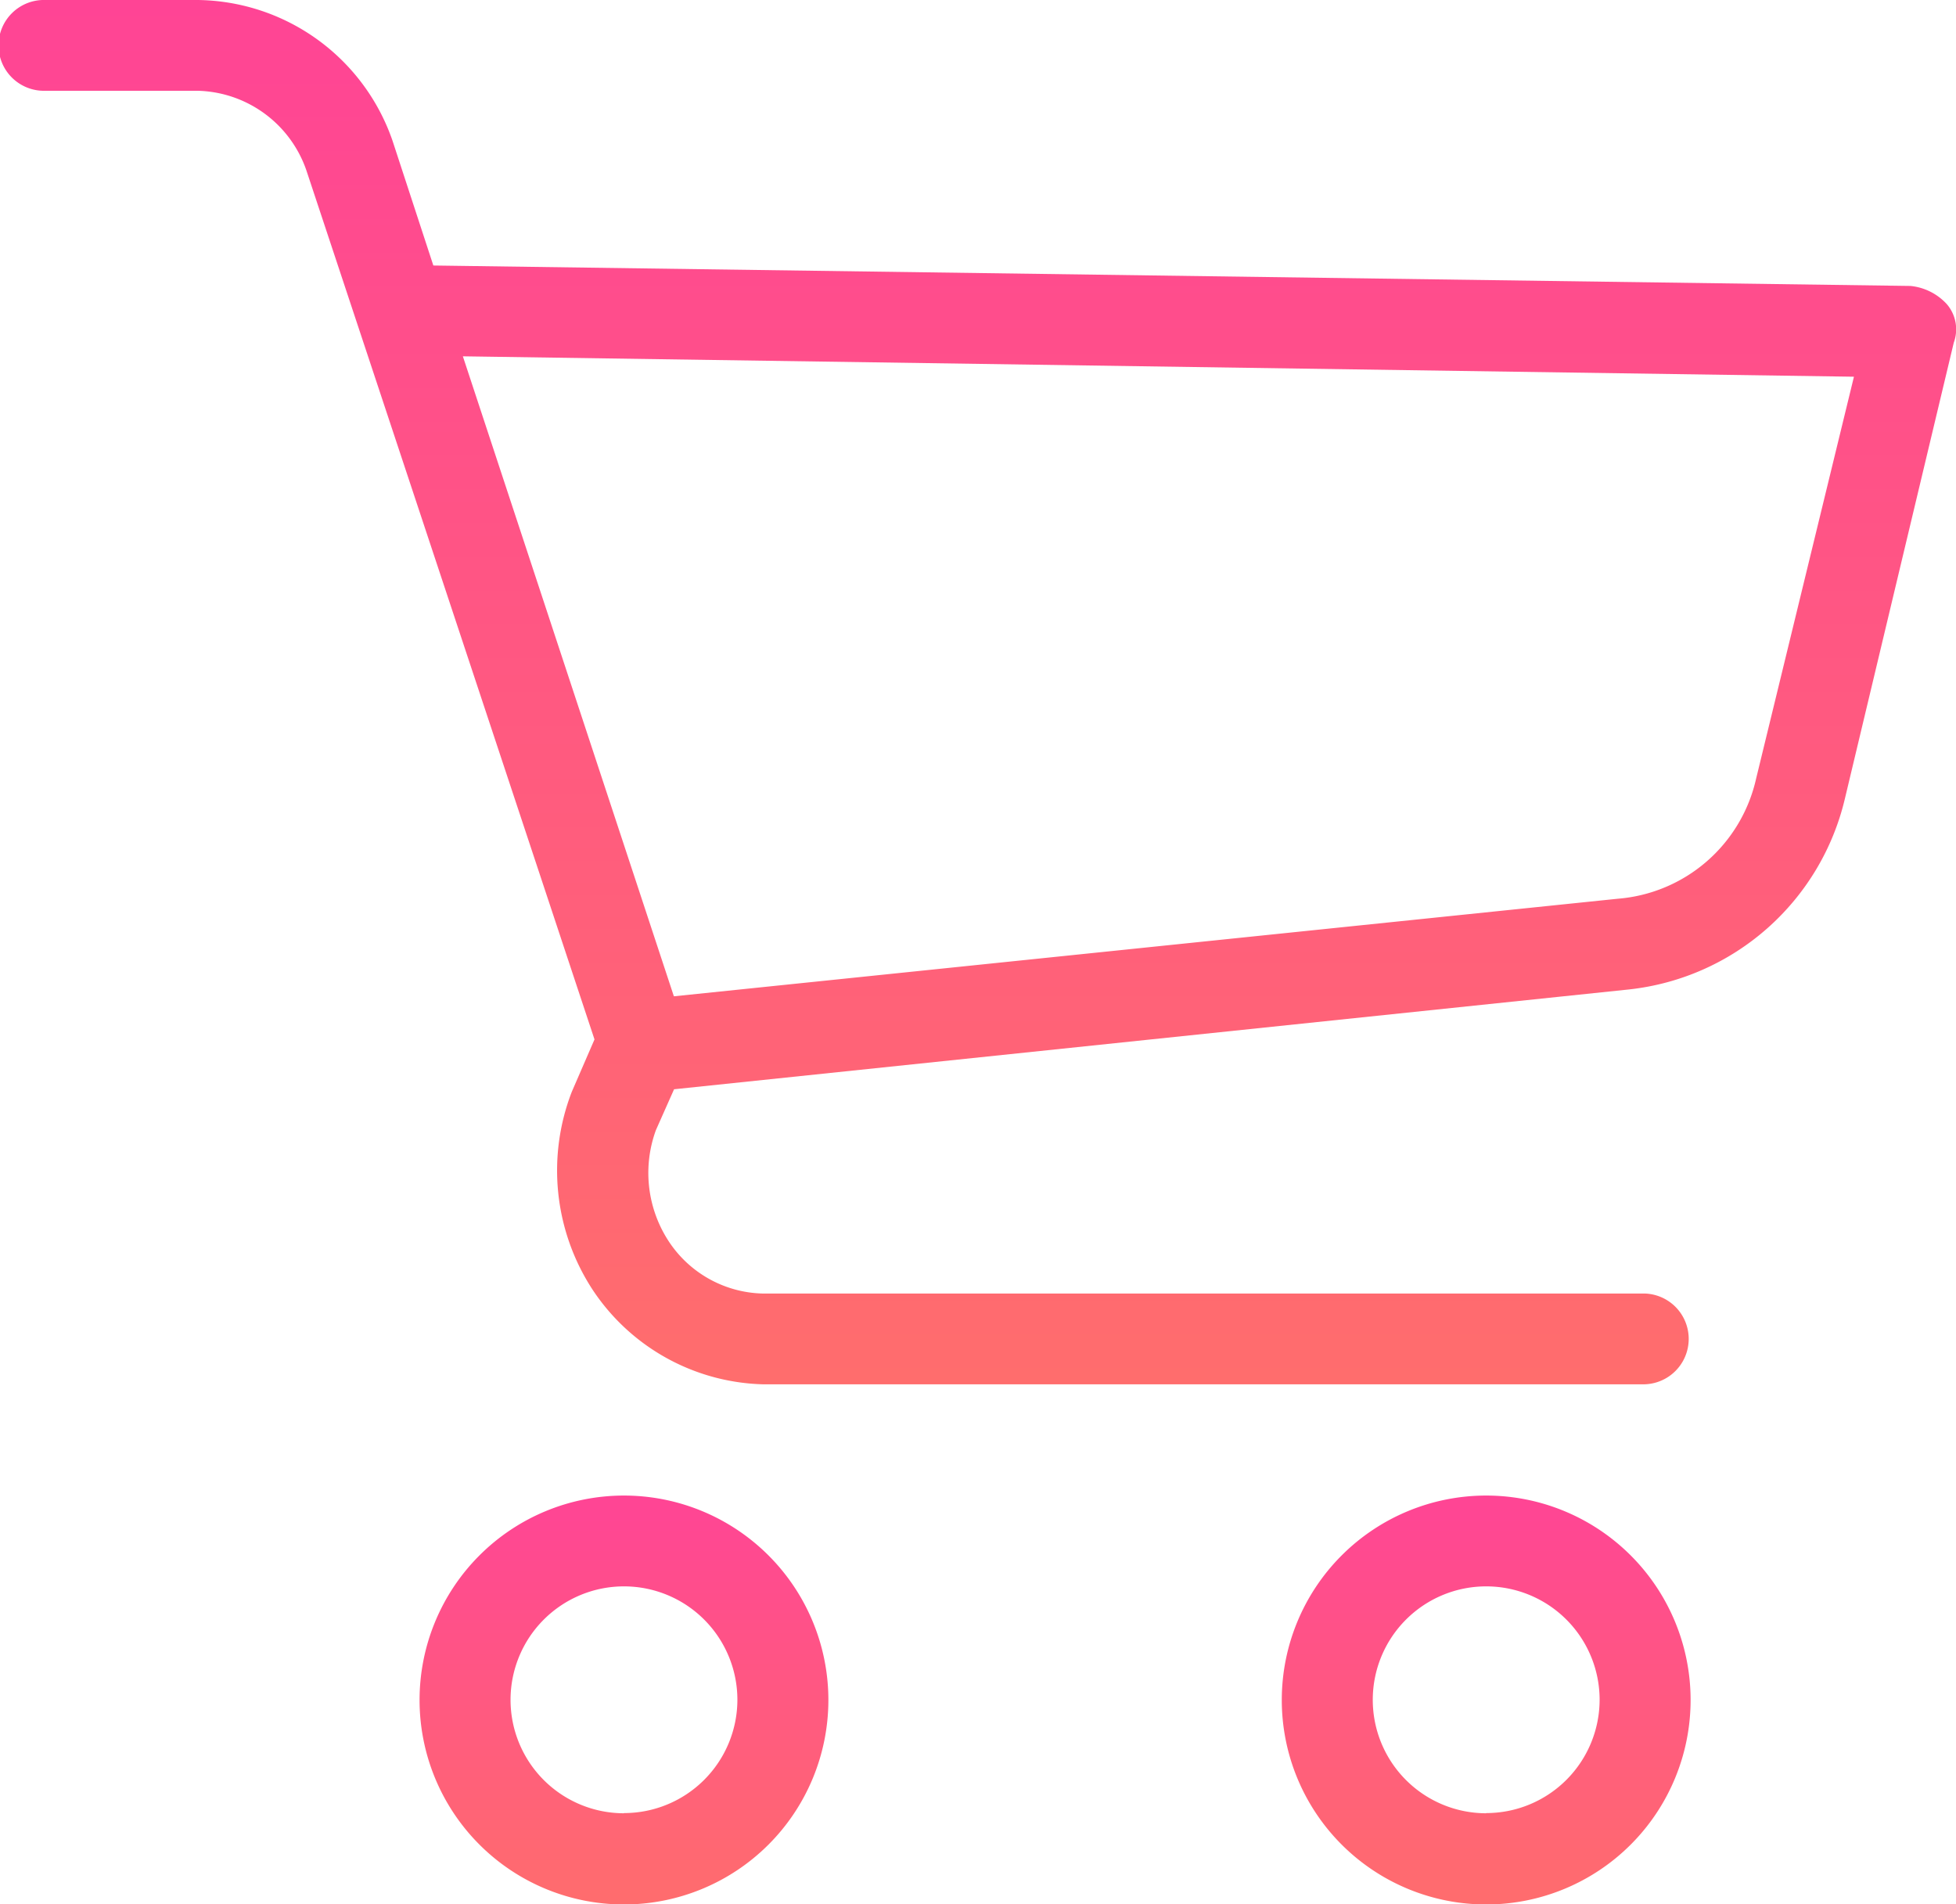
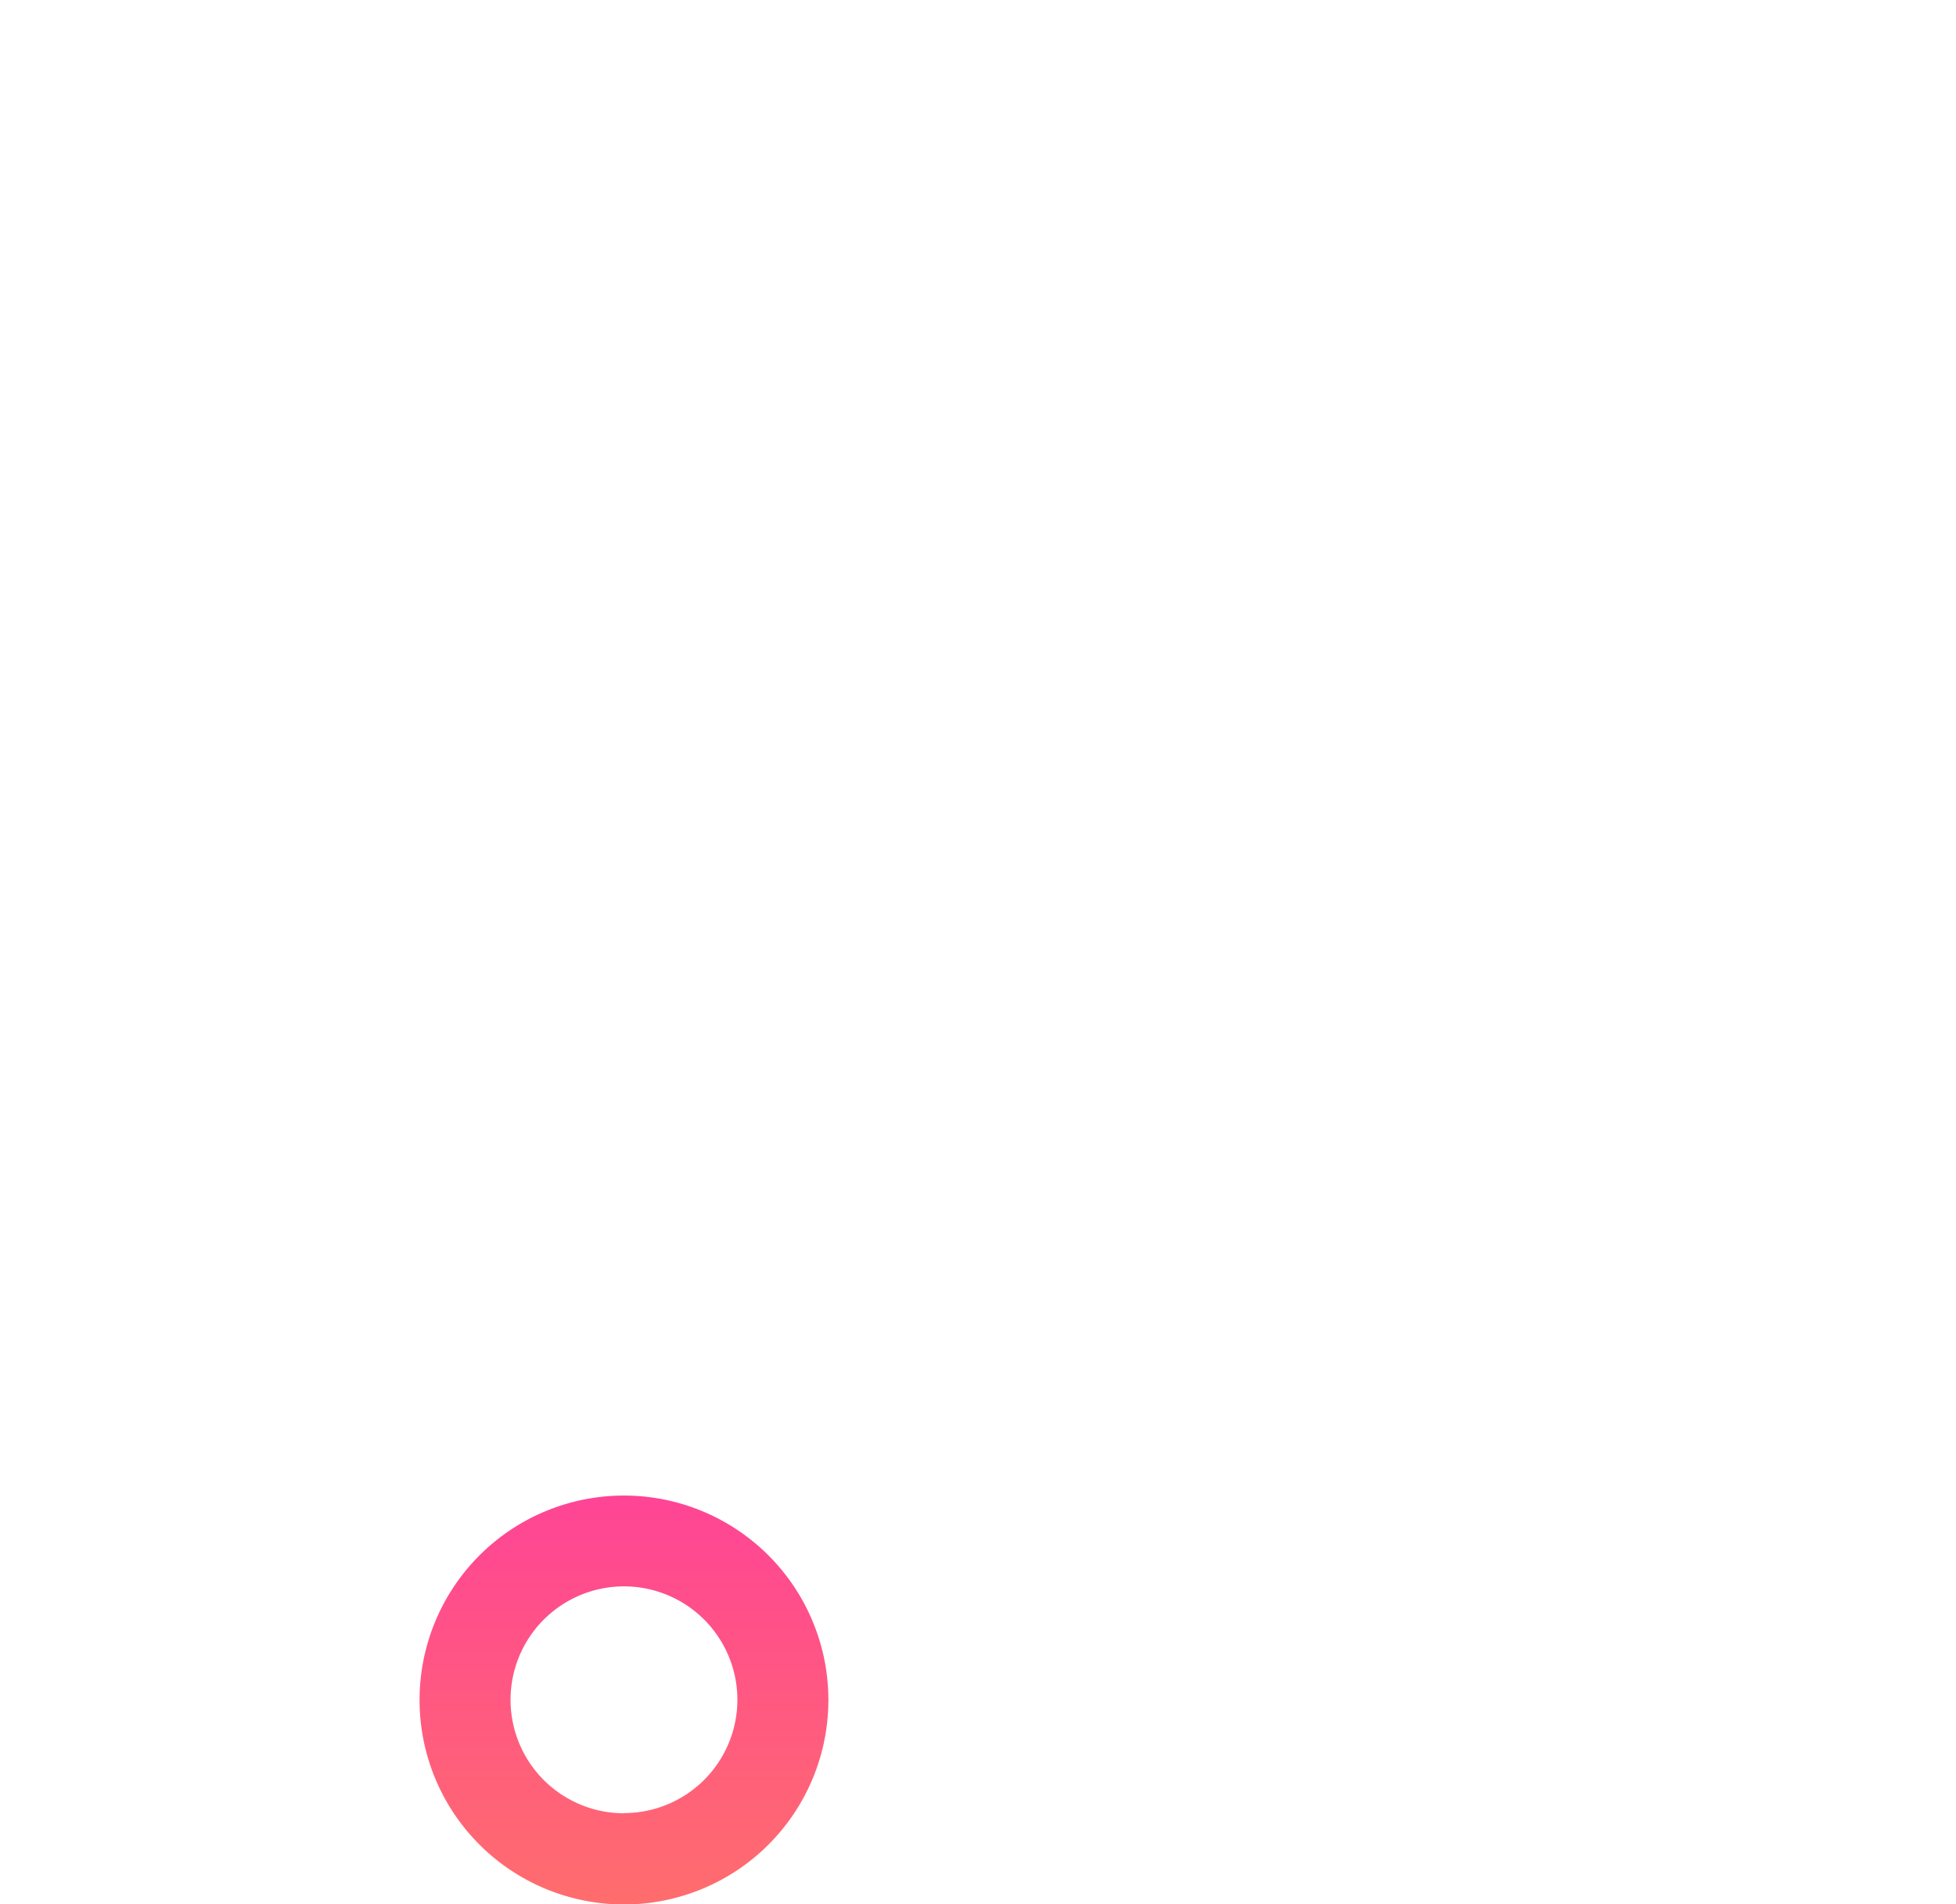
<svg xmlns="http://www.w3.org/2000/svg" id="stack3" width="41.147" height="40.046" viewBox="0 0 41.147 40.046">
  <defs>
    <linearGradient id="linear-gradient" x1="0.5" x2="0.5" y2="1" gradientUnits="objectBoundingBox">
      <stop offset="0" stop-color="#ff4495" />
      <stop offset="1" stop-color="#ff6d6d" />
    </linearGradient>
  </defs>
  <g id="Group_152" data-name="Group 152" transform="translate(0 0)">
    <g id="Group_151" data-name="Group 151" transform="translate(0 0)">
      <path id="Path_254" data-name="Path 254" d="M100.949,350.322a4.3,4.3,0,1,0,4.3,4.3A4.3,4.3,0,0,0,100.949,350.322Zm0,6.682a2.386,2.386,0,1,1,2.386-2.386A2.386,2.386,0,0,1,100.949,357Z" transform="translate(-87.823 -318.868)" fill="url(#linear-gradient)" />
-       <path id="Path_255" data-name="Path 255" d="M299.48,350.322a4.3,4.3,0,1,0,4.3,4.3A4.3,4.3,0,0,0,299.48,350.322Zm0,6.682a2.386,2.386,0,1,1,2.386-2.386A2.386,2.386,0,0,1,299.48,357Z" transform="translate(-268.216 -318.868)" fill="url(#linear-gradient)" />
-       <path id="Path_256" data-name="Path 256" d="M40.953,12.424a1.194,1.194,0,0,0-.764-.382l-31.073-.43L8.257,8.987a4.391,4.391,0,0,0-4.1-2.959H.955a.955.955,0,1,0,0,1.909h3.2A2.482,2.482,0,0,1,6.444,9.608l6.062,18.281-.477,1.1a4.582,4.582,0,0,0,.43,4.153,4.439,4.439,0,0,0,3.58,2H34.6a.955.955,0,0,0,0-1.909H16.037a2.434,2.434,0,0,1-2-1.146,2.625,2.625,0,0,1-.239-2.291l.382-.859,20.095-2.1a5.25,5.25,0,0,0,4.534-4.009L41.1,13.235A.811.811,0,0,0,40.953,12.424ZM36.943,22.4a3.246,3.246,0,0,1-2.912,2.53L14.176,26.982,9.737,13.522,39,13.951Z" transform="translate(0 -6.028)" fill="url(#linear-gradient)" />
    </g>
  </g>
</svg>